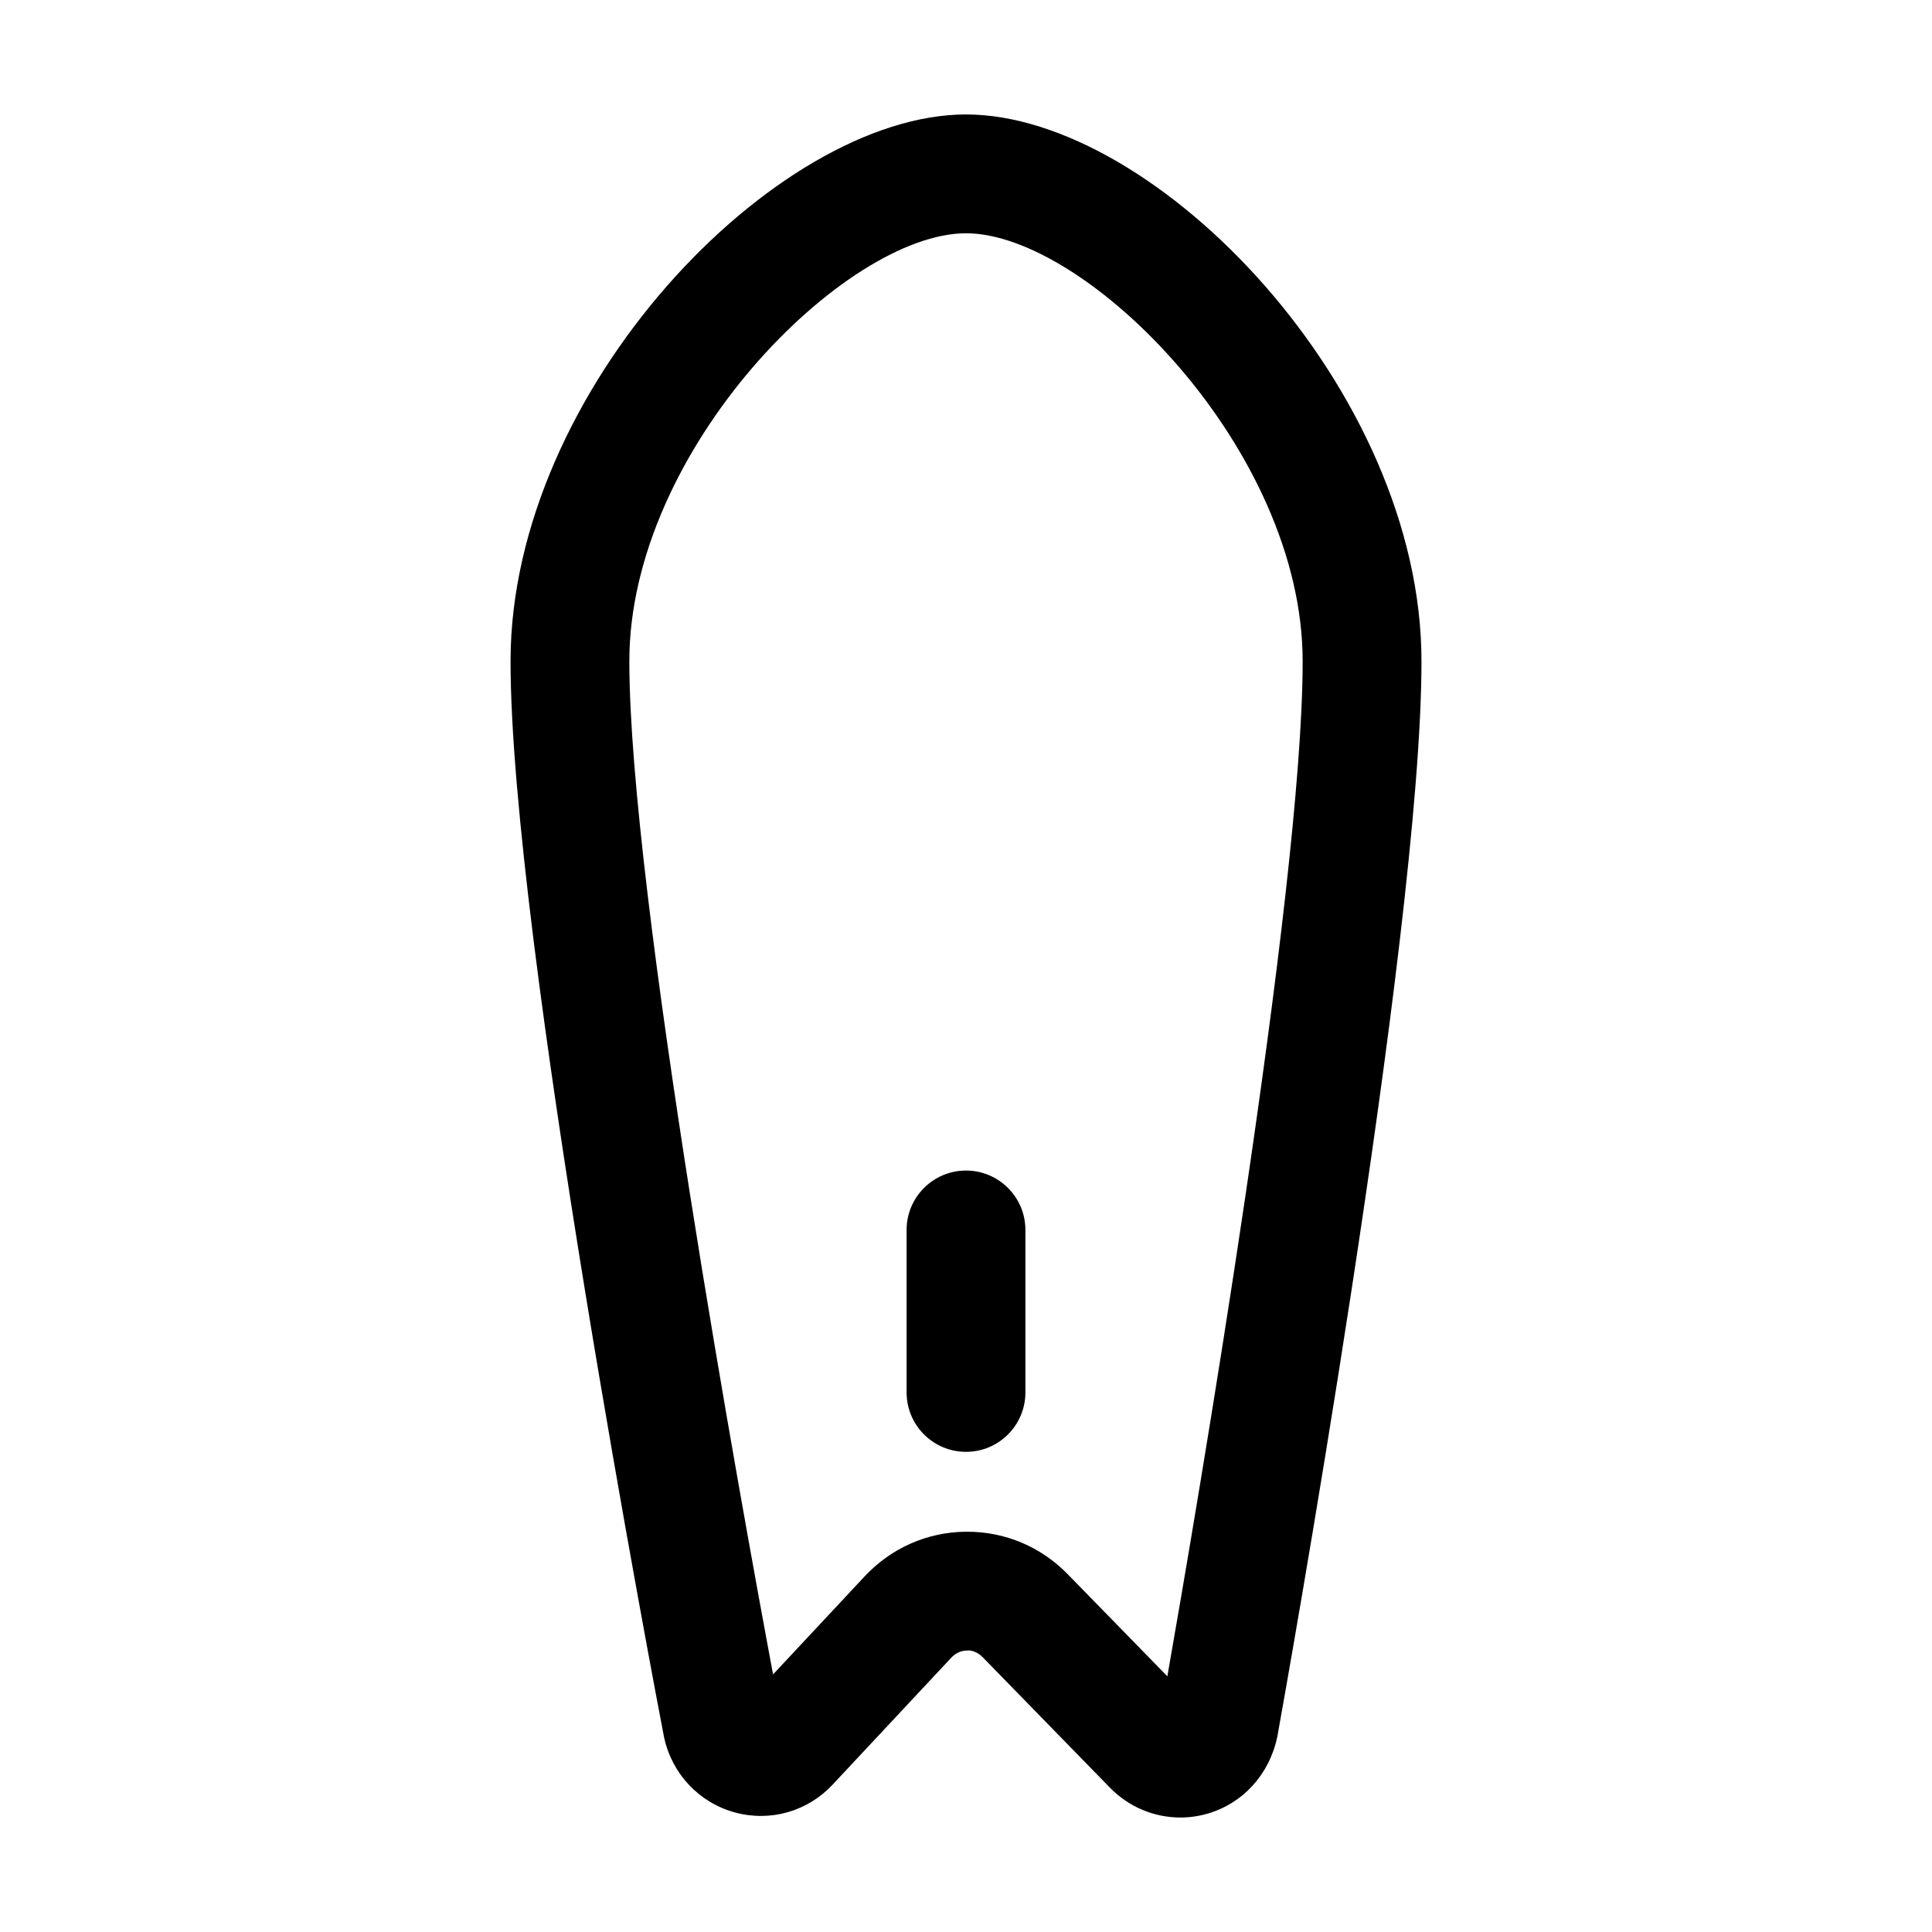
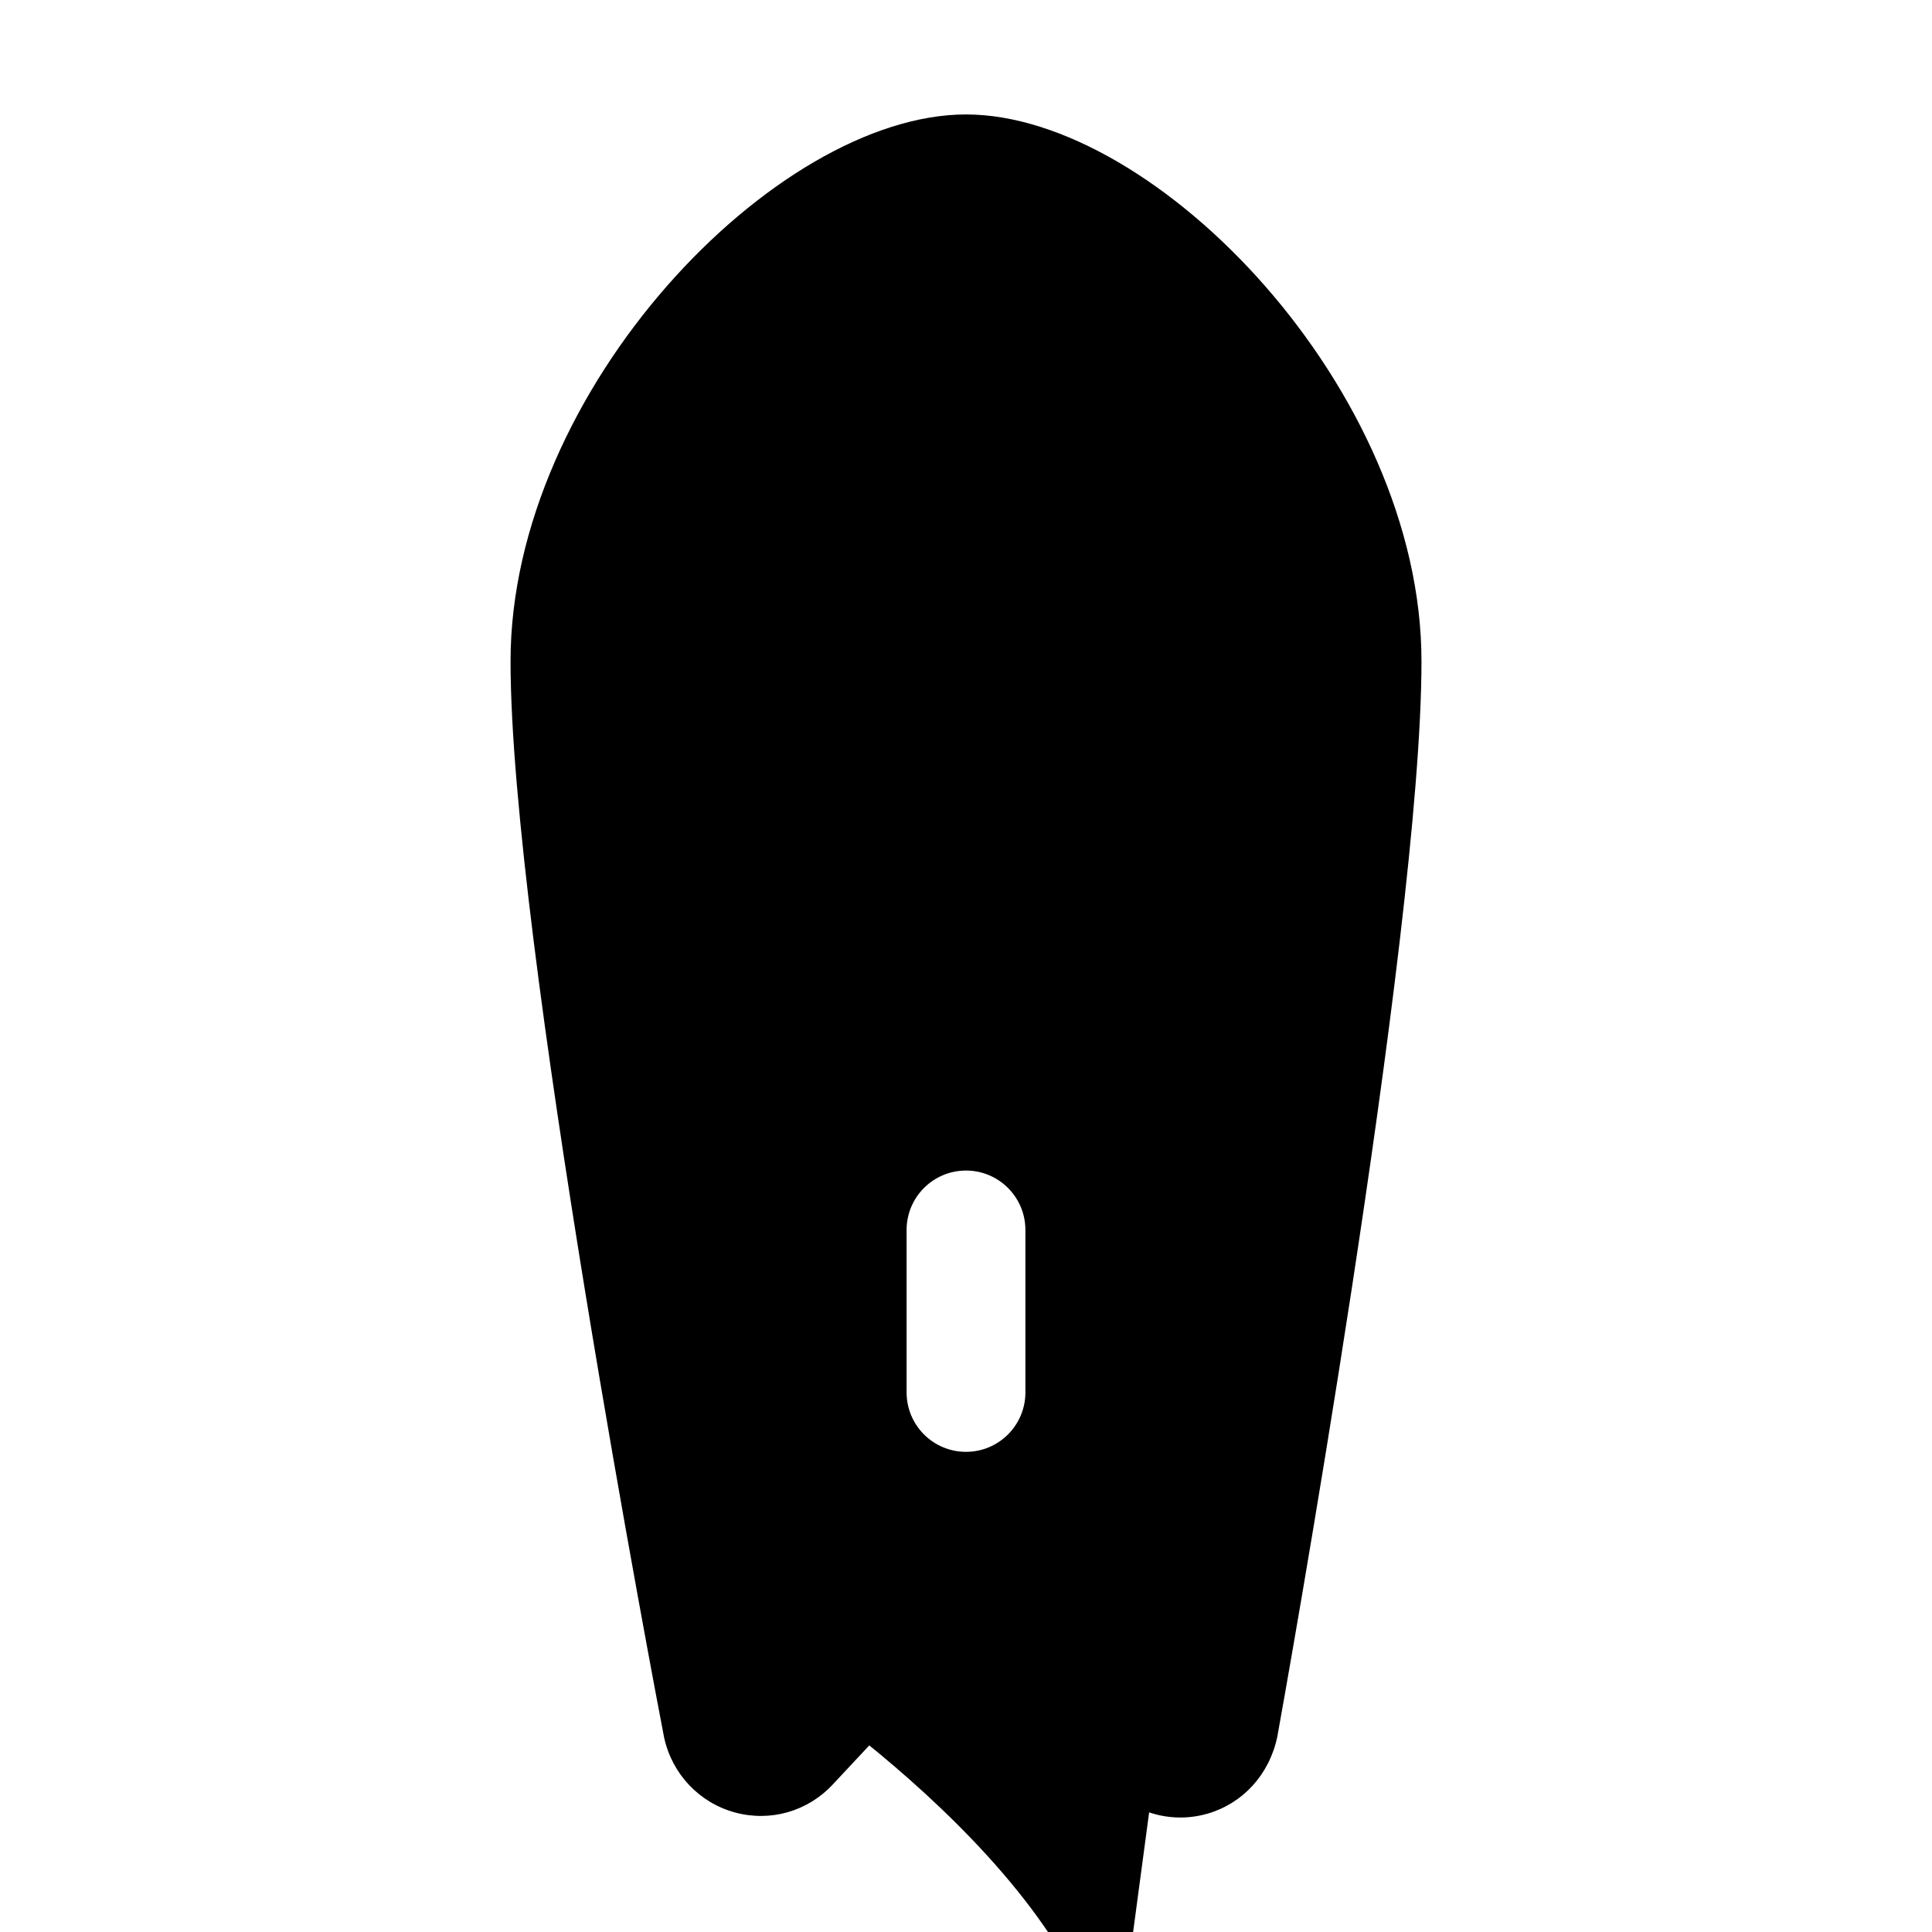
<svg xmlns="http://www.w3.org/2000/svg" fill="#000000" width="800px" height="800px" version="1.1" viewBox="144 144 512 512">
-   <path d="m400 174.33c-50.473 0-120.7 73.02-120.7 144.91 0 72.855 38.949 276.19 40.691 285.19 2.09 9.656 9.266 17.27 18.715 19.875 9.43 2.574 19.312-0.246 25.953-7.367l31.445-33.641c1.434-1.539 3.055-1.875 4.16-1.887 0.922-0.176 2.727 0.297 4.184 1.793l33.723 34.574c5.004 5.113 11.727 7.883 18.637 7.883 2.418 0 4.84-0.34 7.238-1.035 9.309-2.707 16.34-10.332 18.449-20.355 1.555-8.633 38.211-212.29 38.211-285.02 0-71.895-70.234-144.92-120.7-144.92zm53.359 413.91-26.363-27.02c-7.113-7.297-16.562-11.297-26.648-11.297h-0.41c-10.25 0.102-19.781 4.324-26.836 11.871l-24.23 25.934c-8.055-43.023-38.09-207.67-38.09-268.48 0-56.254 57.238-113.43 89.219-113.43s89.215 57.176 89.215 113.43c0 61-28.414 226.6-35.855 269zm-37.617-118.29v43.059c0 8.691-7.051 15.742-15.742 15.742s-15.742-7.051-15.742-15.742v-43.059c0-8.691 7.051-15.742 15.742-15.742s15.742 7.051 15.742 15.742z" />
+   <path d="m400 174.33c-50.473 0-120.7 73.02-120.7 144.91 0 72.855 38.949 276.19 40.691 285.19 2.09 9.656 9.266 17.27 18.715 19.875 9.43 2.574 19.312-0.246 25.953-7.367l31.445-33.641c1.434-1.539 3.055-1.875 4.16-1.887 0.922-0.176 2.727 0.297 4.184 1.793l33.723 34.574c5.004 5.113 11.727 7.883 18.637 7.883 2.418 0 4.84-0.34 7.238-1.035 9.309-2.707 16.34-10.332 18.449-20.355 1.555-8.633 38.211-212.29 38.211-285.02 0-71.895-70.234-144.92-120.7-144.92zm53.359 413.91-26.363-27.02c-7.113-7.297-16.562-11.297-26.648-11.297h-0.41c-10.25 0.102-19.781 4.324-26.836 11.871l-24.23 25.934s89.215 57.176 89.215 113.43c0 61-28.414 226.6-35.855 269zm-37.617-118.29v43.059c0 8.691-7.051 15.742-15.742 15.742s-15.742-7.051-15.742-15.742v-43.059c0-8.691 7.051-15.742 15.742-15.742s15.742 7.051 15.742 15.742z" />
</svg>